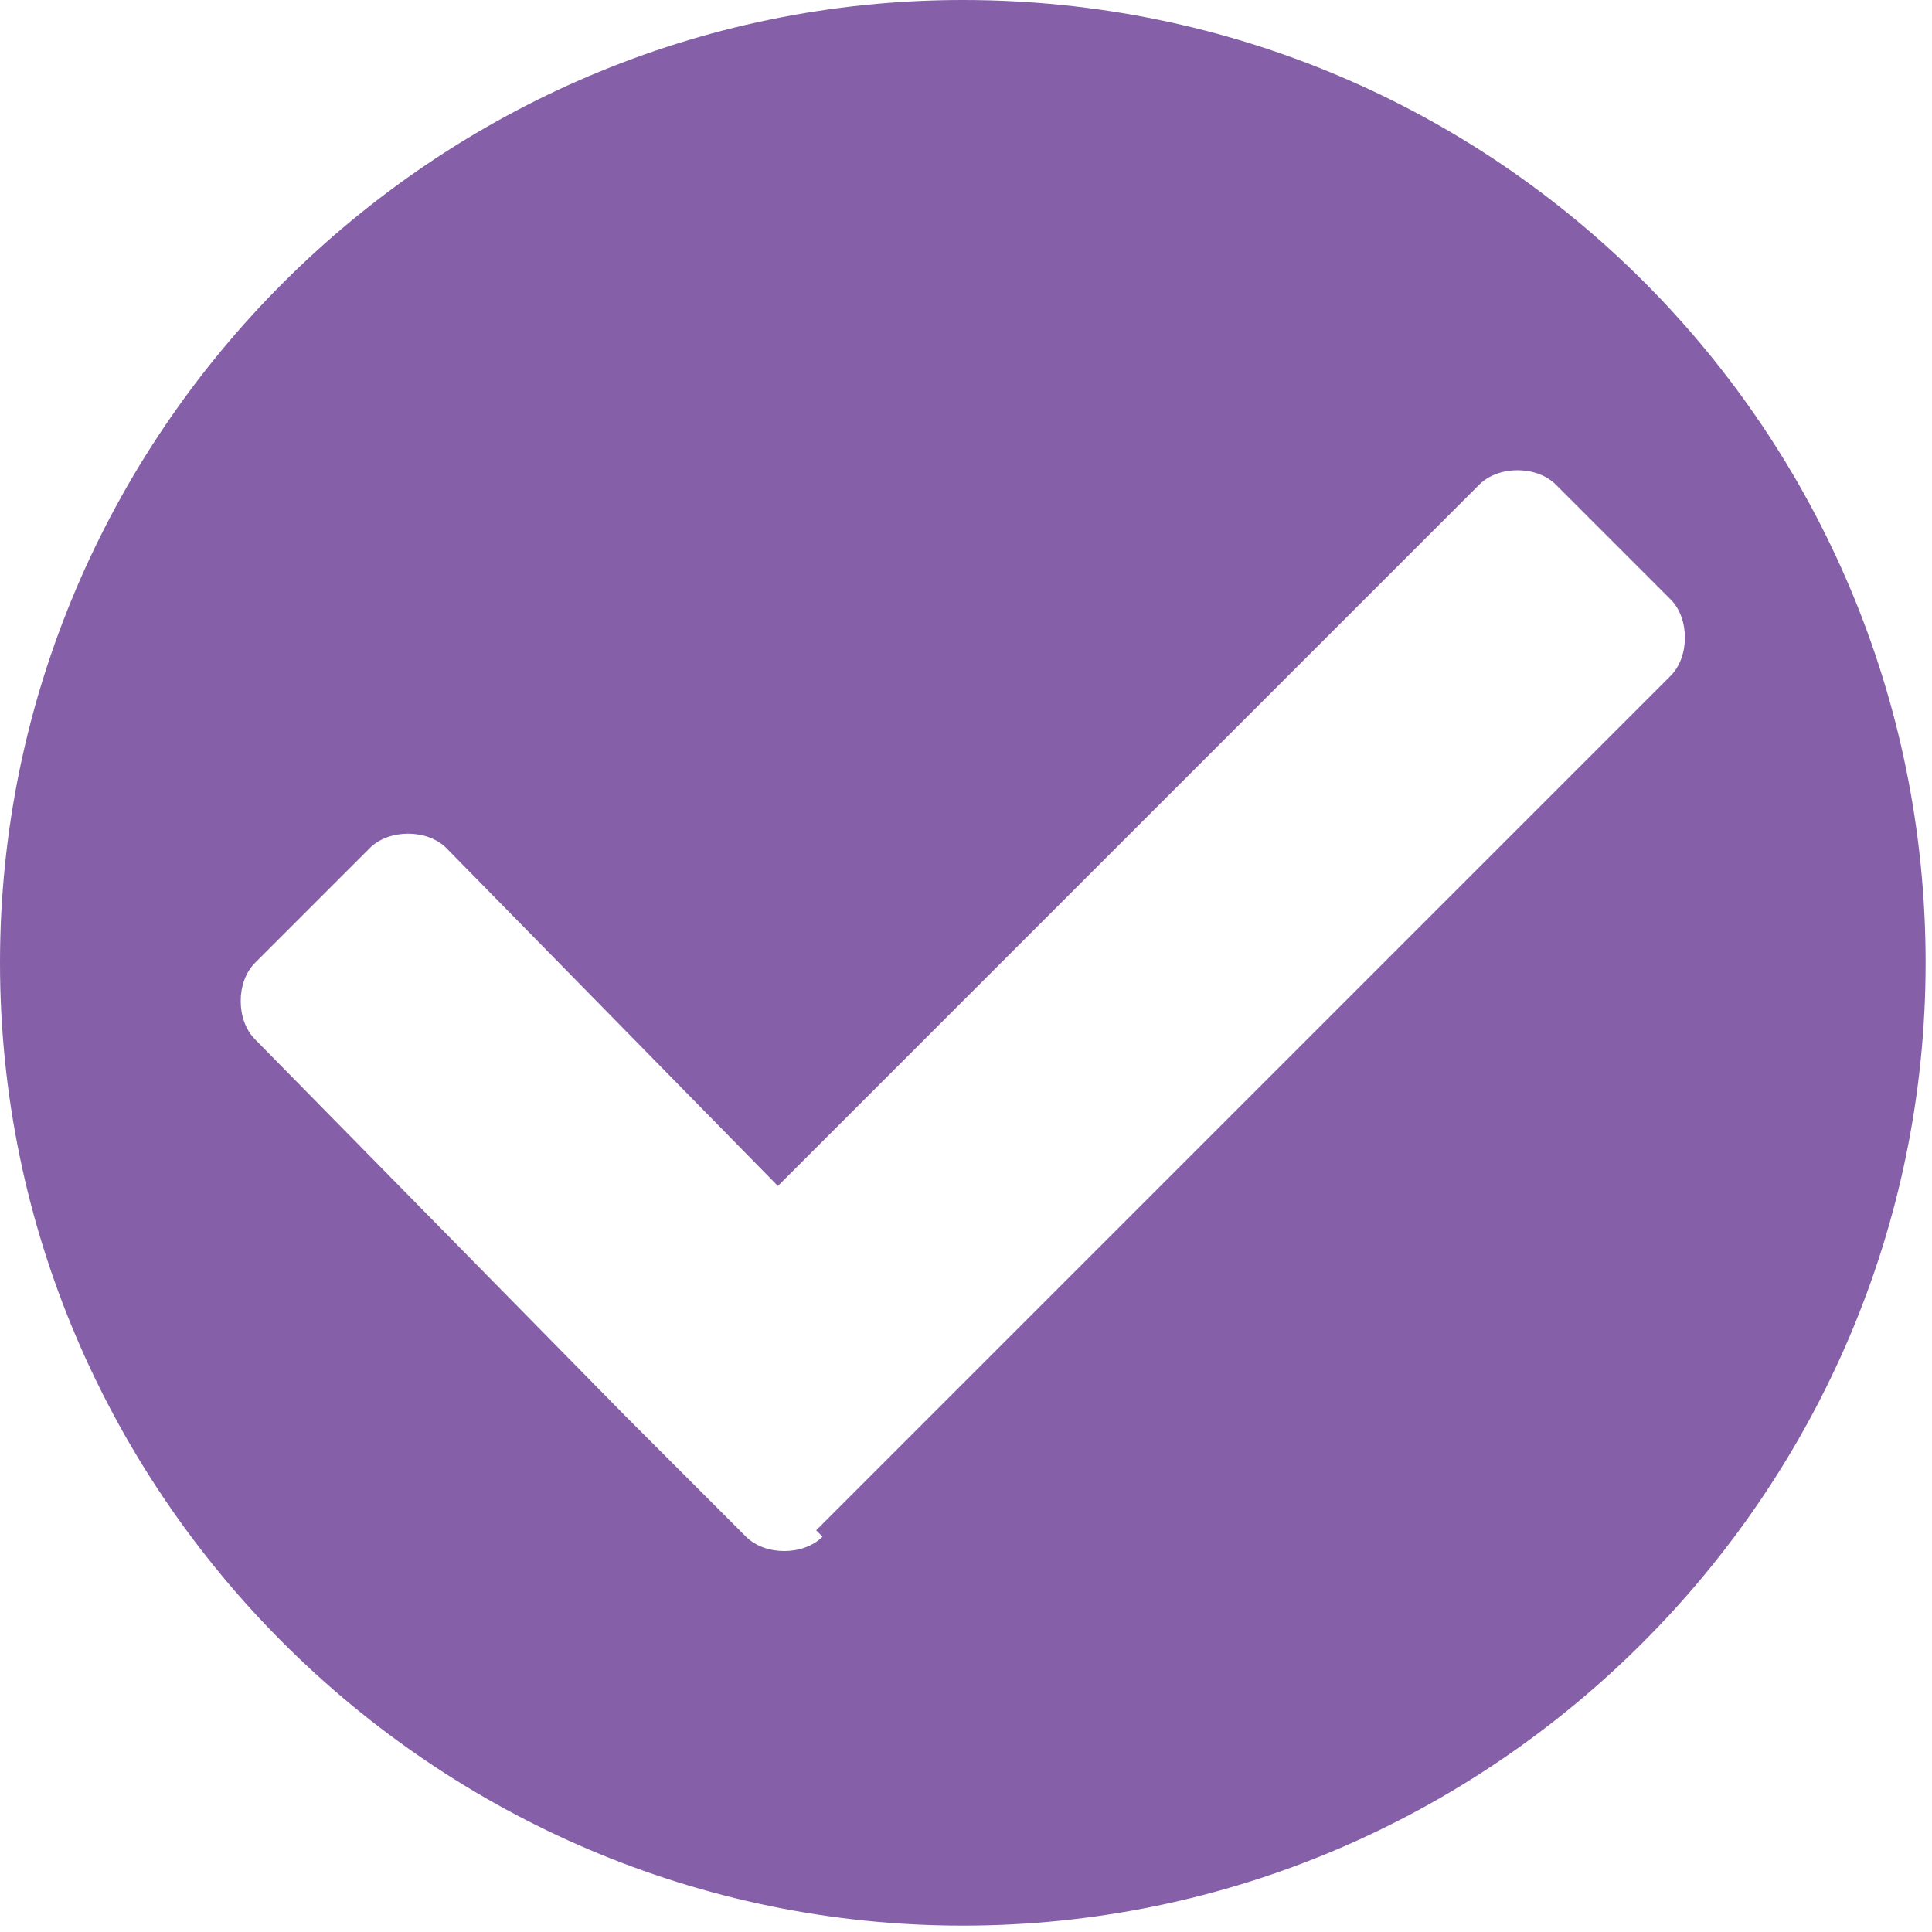
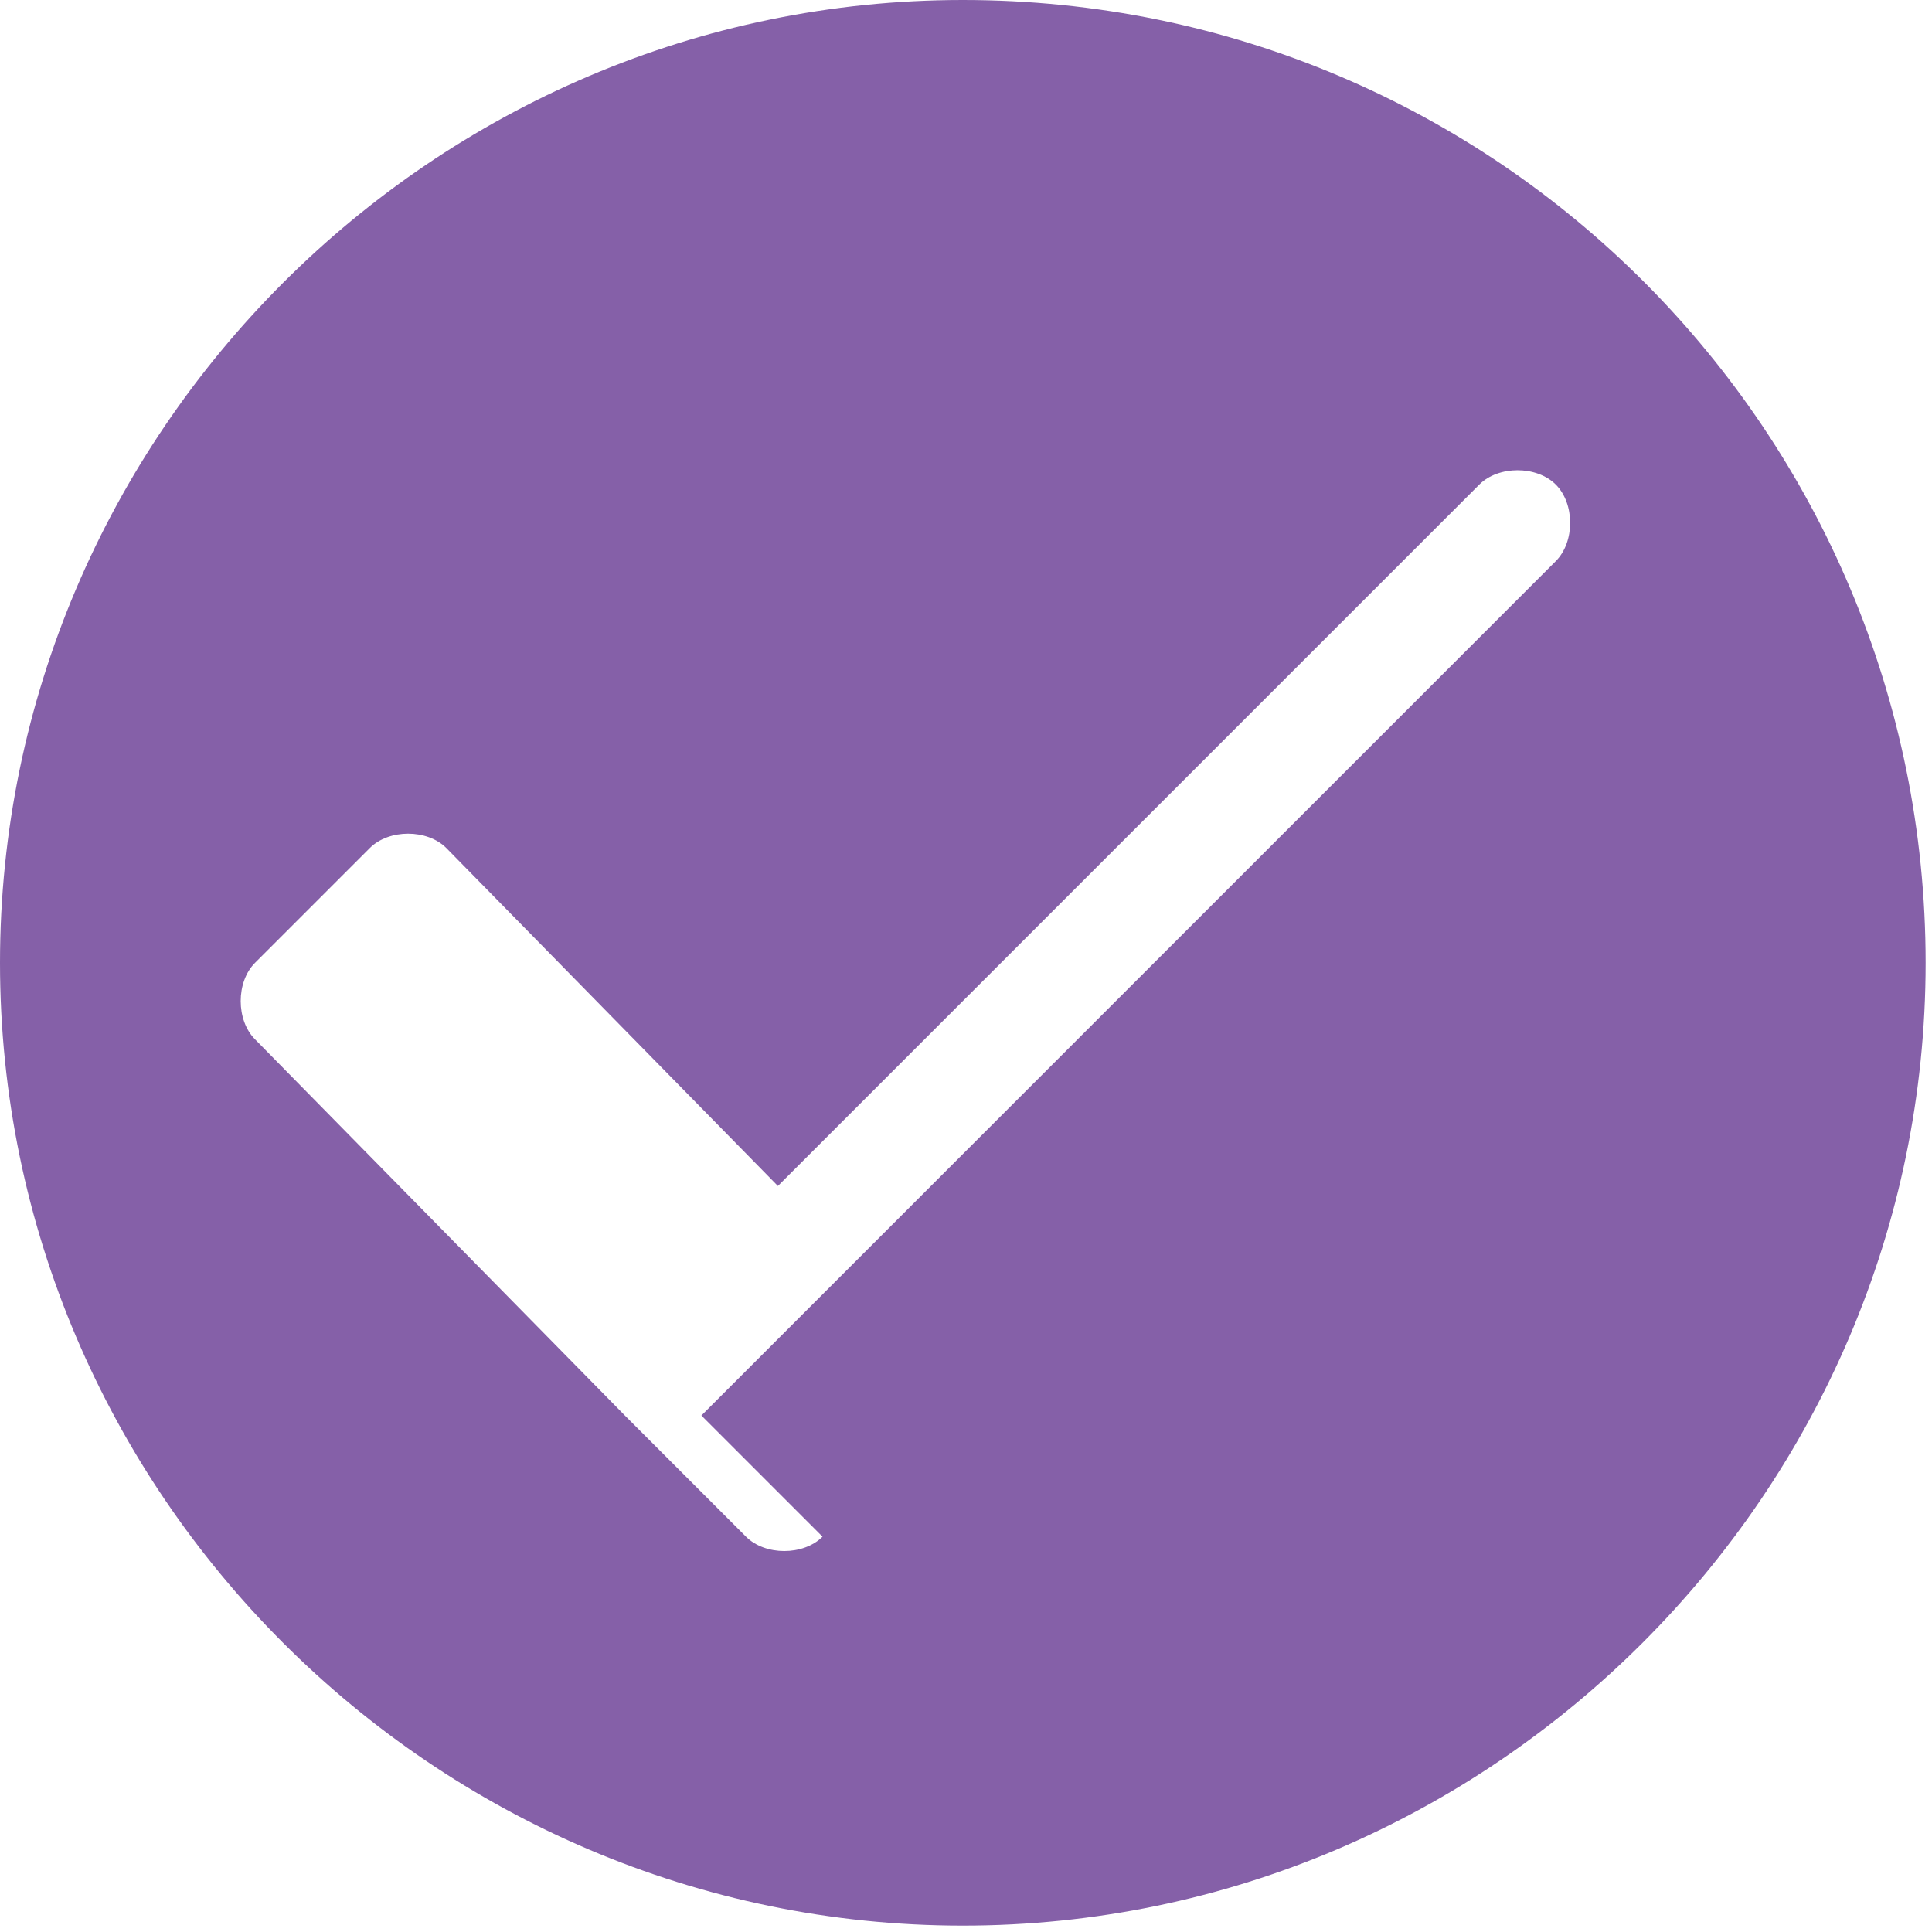
<svg xmlns="http://www.w3.org/2000/svg" id="Capa_1" version="1.1" viewBox="0 0 30.3 30.3">
  <defs>
    <style> .st0 { fill: #8560a8; } </style>
  </defs>
-   <path class="st0" d="M15.1,0C6.8,0,0,6.8,0,15.1s6.8,15.1,15.1,15.1,15.1-6.8,15.1-15.1S23.5,0,15.1,0ZM12.9,24.1c-.3.3-.9.3-1.2,0l-.3-.3h0l-.3-.3-1.3-1.3h0s-5.8-5.9-5.8-5.9c-.3-.3-.3-.9,0-1.2l1.8-1.8c.3-.3.9-.3,1.2,0l5.2,5.3,11-11c.3-.3.9-.3,1.2,0l1.8,1.8c.3.3.3.9,0,1.2l-13.4,13.4Z" />
+   <path class="st0" d="M15.1,0C6.8,0,0,6.8,0,15.1s6.8,15.1,15.1,15.1,15.1-6.8,15.1-15.1S23.5,0,15.1,0ZM12.9,24.1c-.3.3-.9.3-1.2,0l-.3-.3h0l-.3-.3-1.3-1.3h0s-5.8-5.9-5.8-5.9c-.3-.3-.3-.9,0-1.2l1.8-1.8c.3-.3.9-.3,1.2,0l5.2,5.3,11-11c.3-.3.9-.3,1.2,0c.3.3.3.9,0,1.2l-13.4,13.4Z" />
</svg>